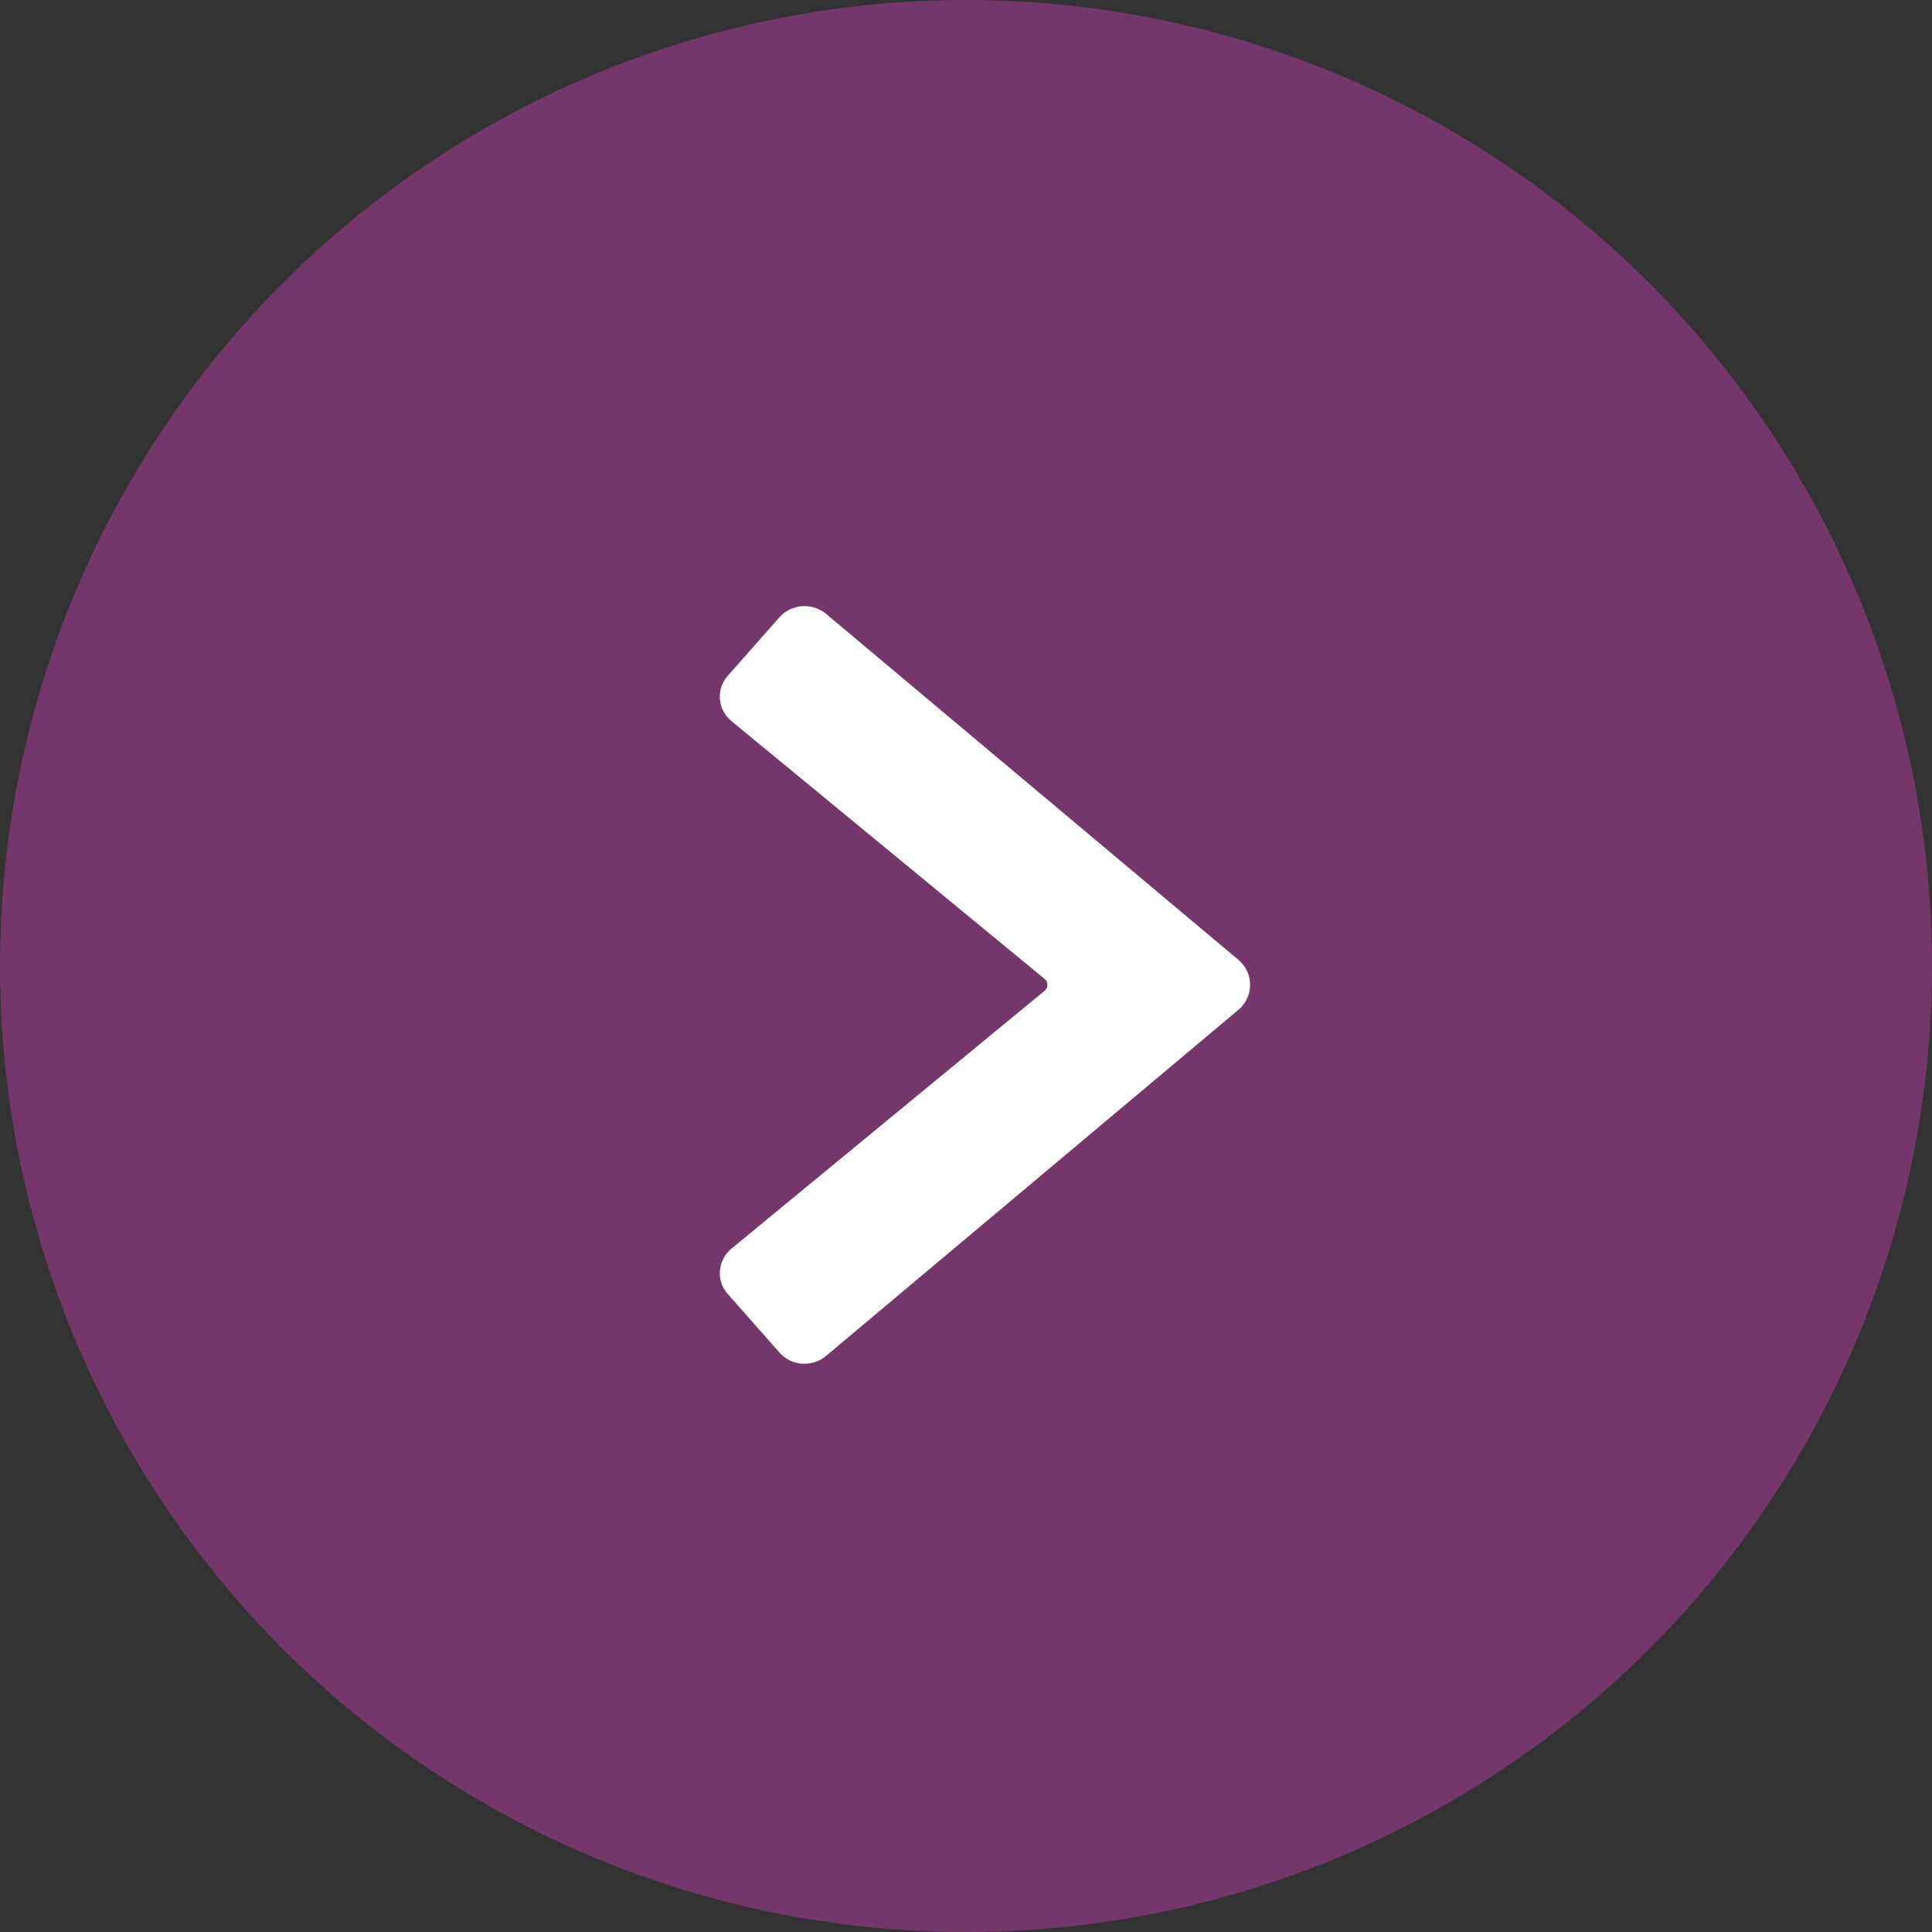
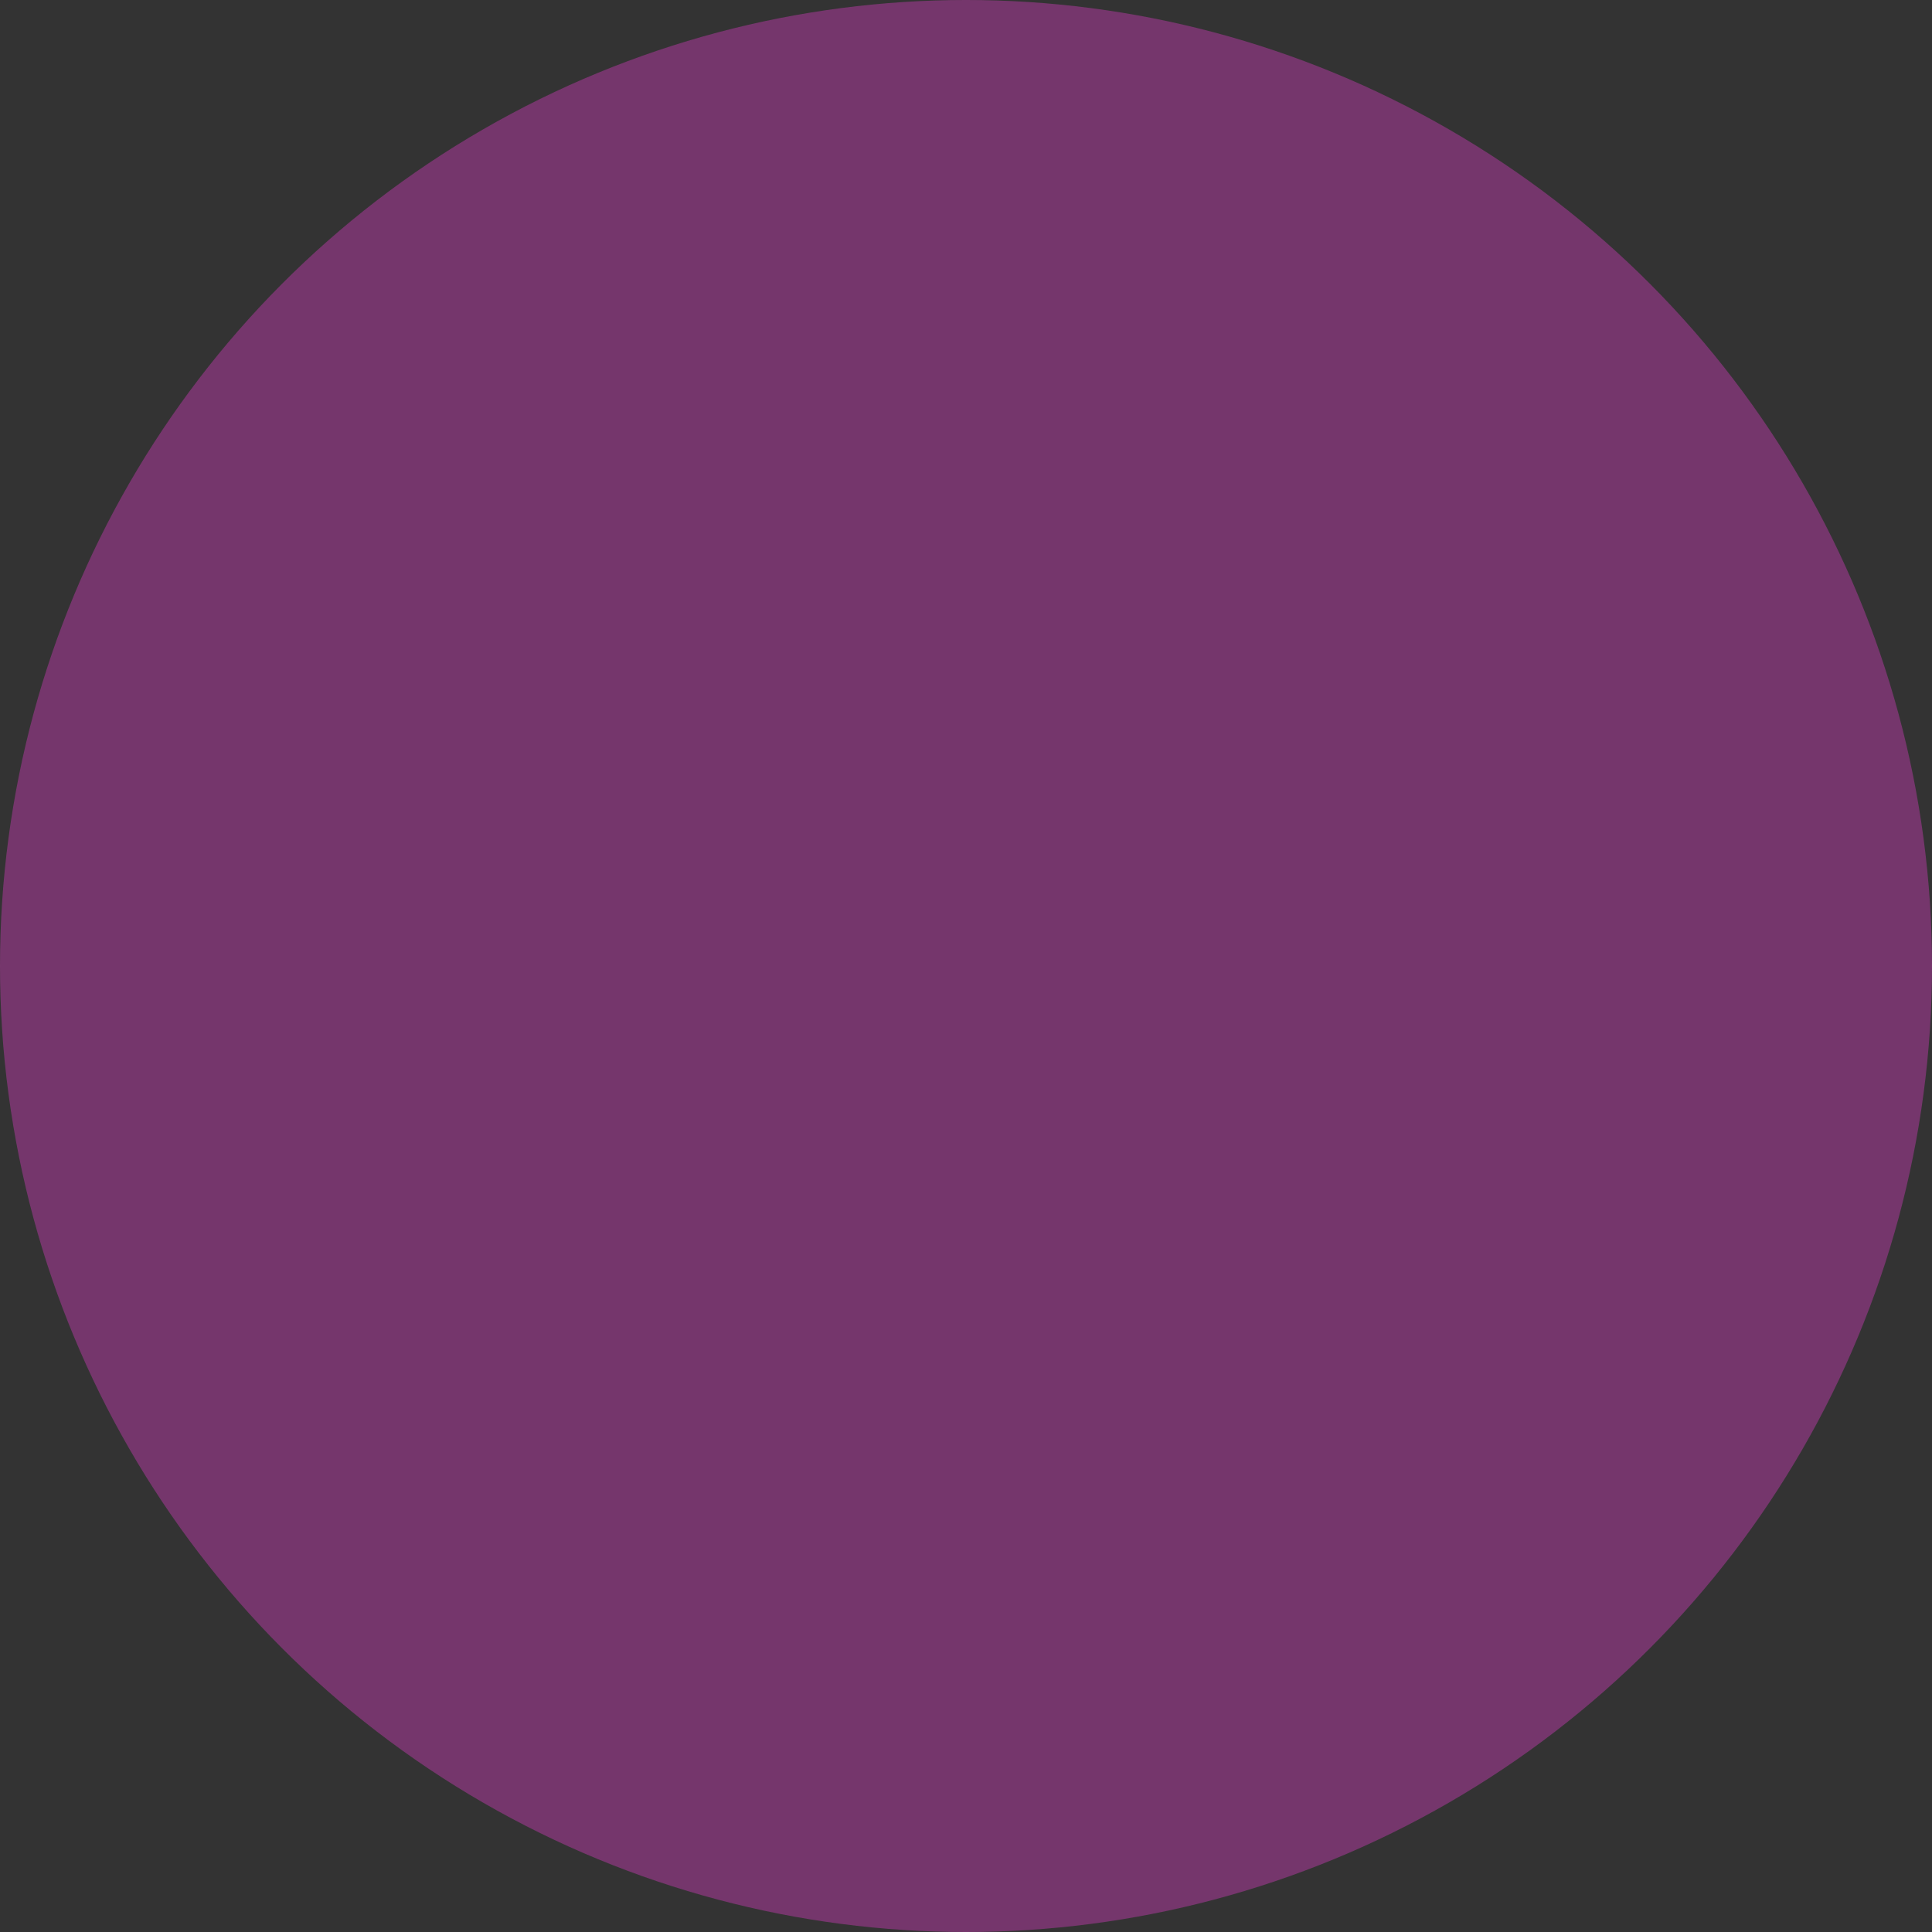
<svg xmlns="http://www.w3.org/2000/svg" width="51" height="51" viewBox="0 0 51 51" fill="none">
  <rect x="0" y="0" width="51" height="51" fill="#333333" stroke="none" />
  <circle cx="25.5" cy="25.5" r="25.5" fill="#B83AA6" fill-opacity="0.5" />
-   <path d="M21.809 35.79L32.713 26.638C33.085 26.299 33.097 25.736 32.741 25.382C32.732 25.373 32.723 25.365 32.713 25.356L21.809 16.207C21.453 15.906 20.907 15.937 20.591 16.277C20.585 16.283 20.579 16.29 20.573 16.297L19.212 17.838C18.895 18.196 18.939 18.729 19.309 19.036L27.574 25.84C27.666 25.915 27.675 26.046 27.596 26.134C27.589 26.141 27.582 26.149 27.574 26.155L19.308 32.961C19.13 33.109 19.022 33.317 19.005 33.541C18.984 33.766 19.059 33.988 19.213 34.159L20.573 35.701C20.722 35.874 20.938 35.98 21.172 35.998C21.405 36.014 21.635 35.939 21.809 35.79Z" fill="white" />
</svg>